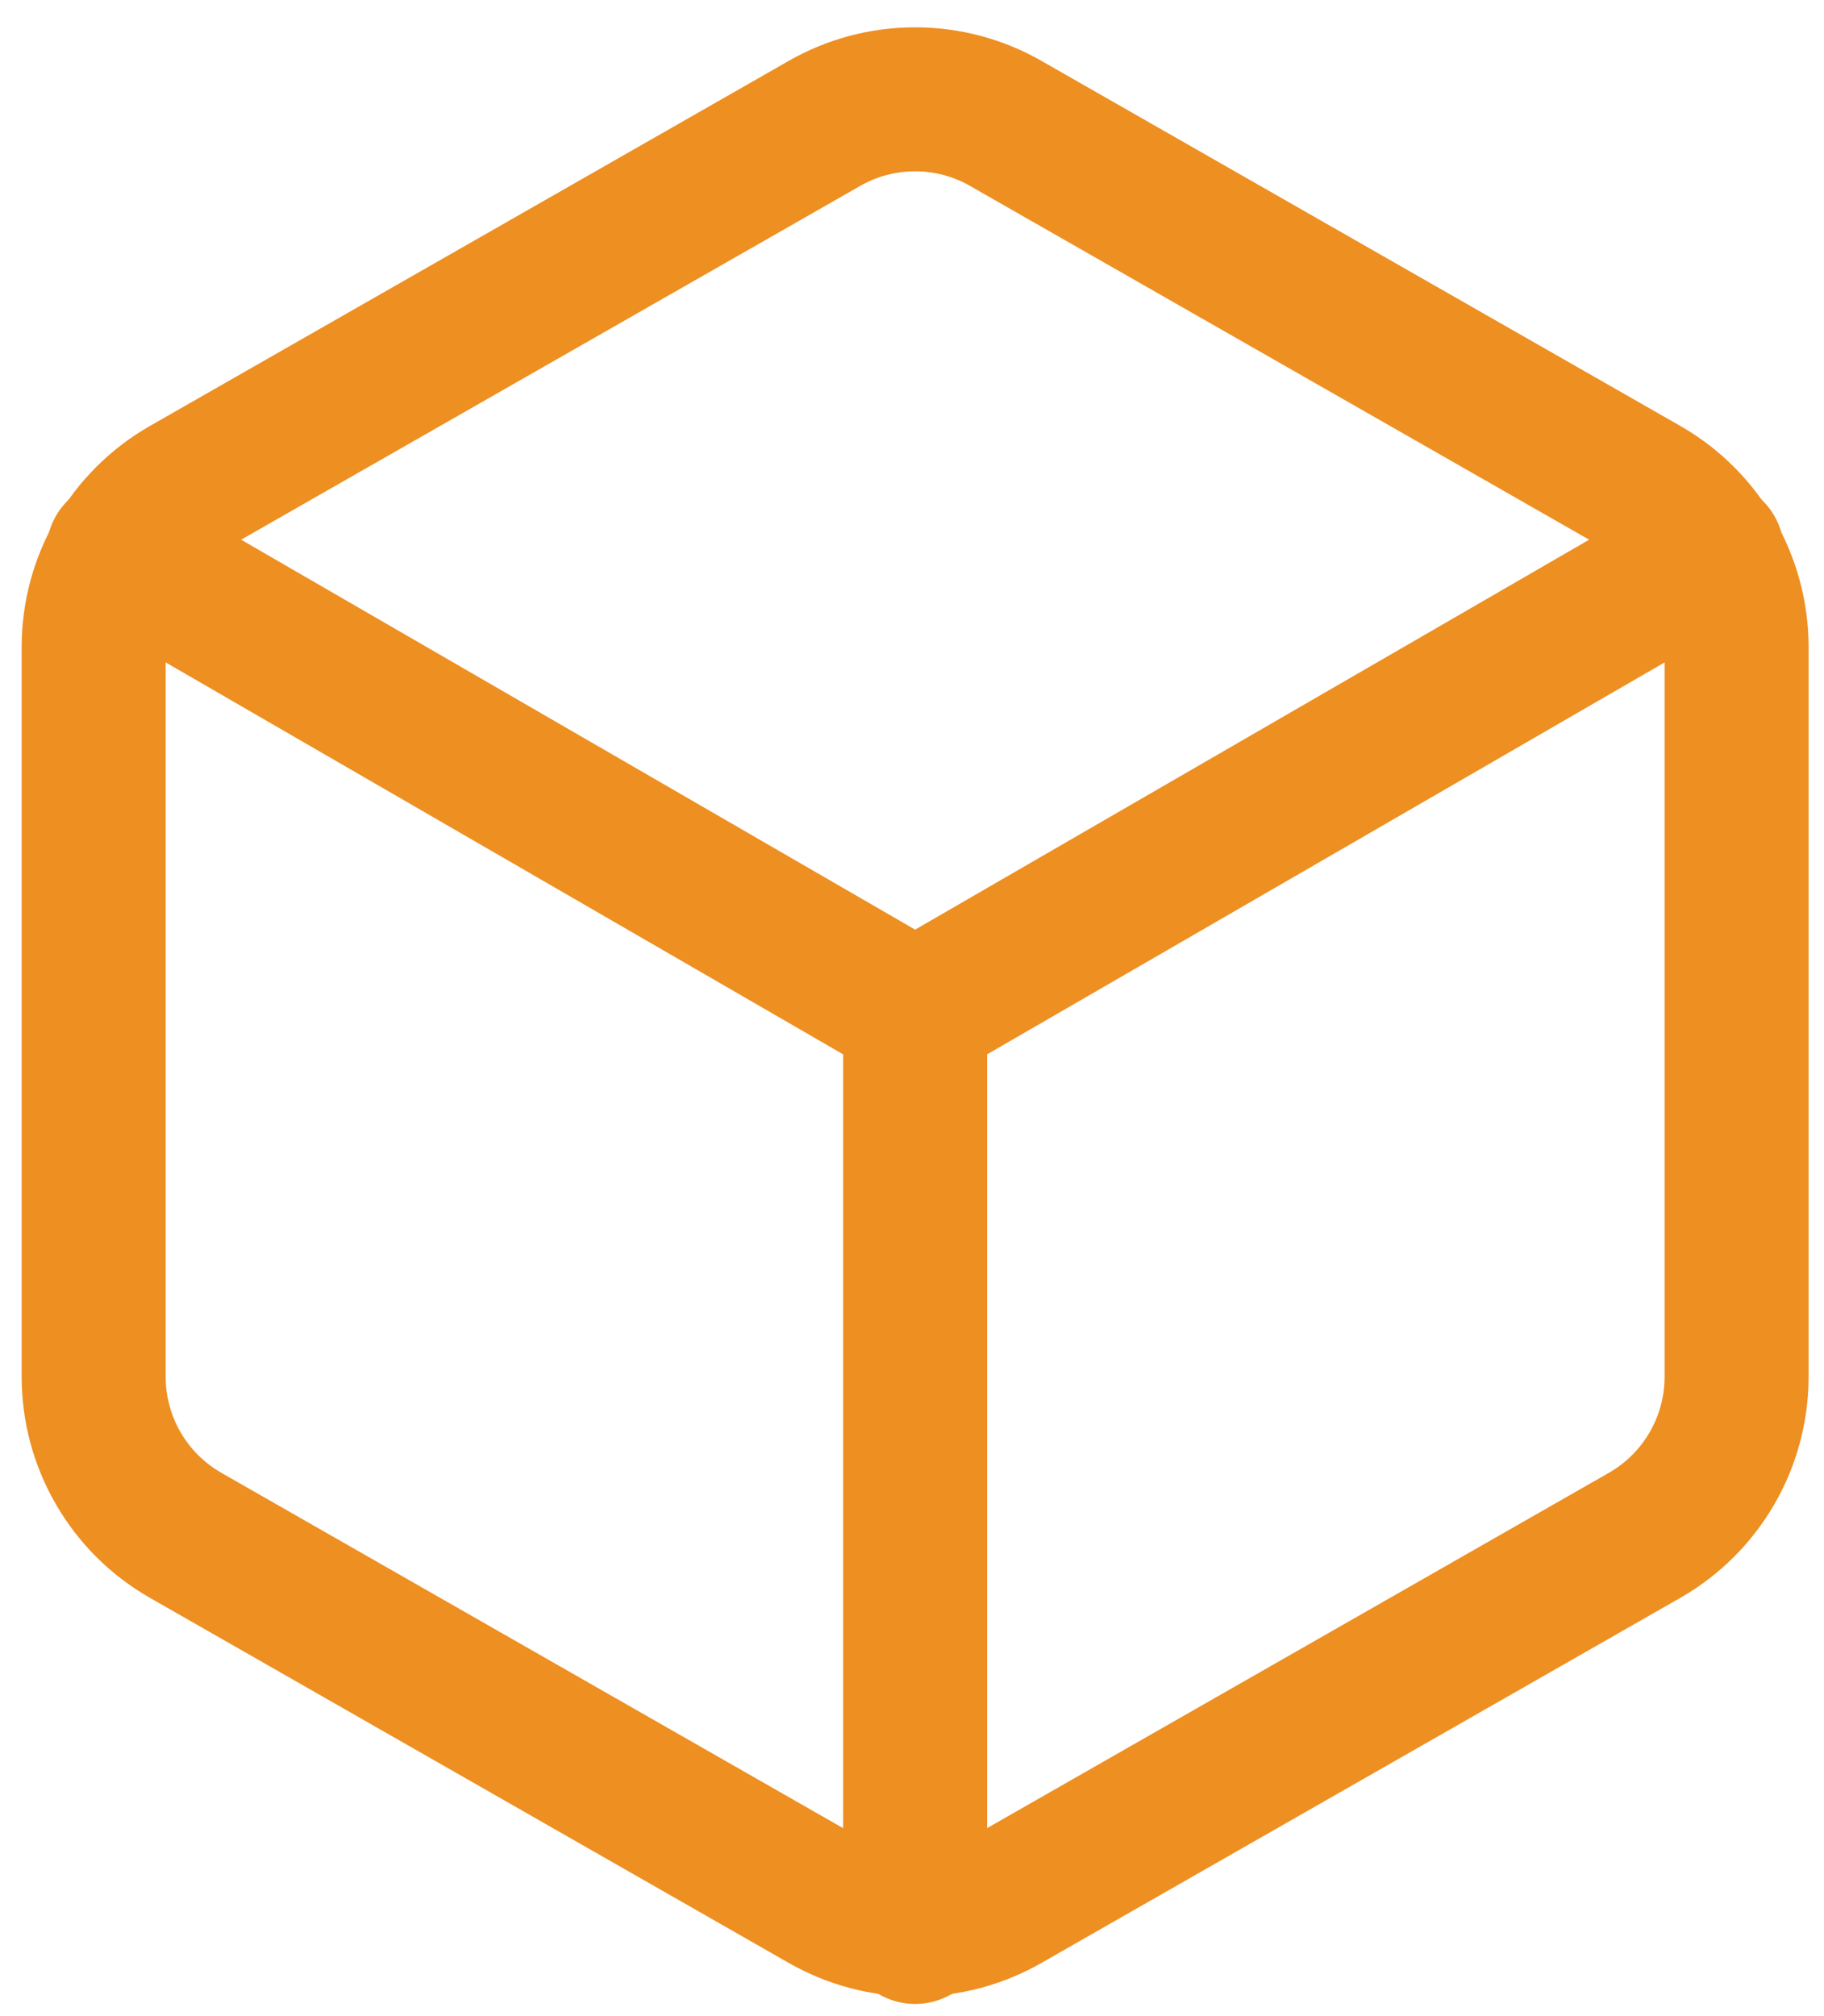
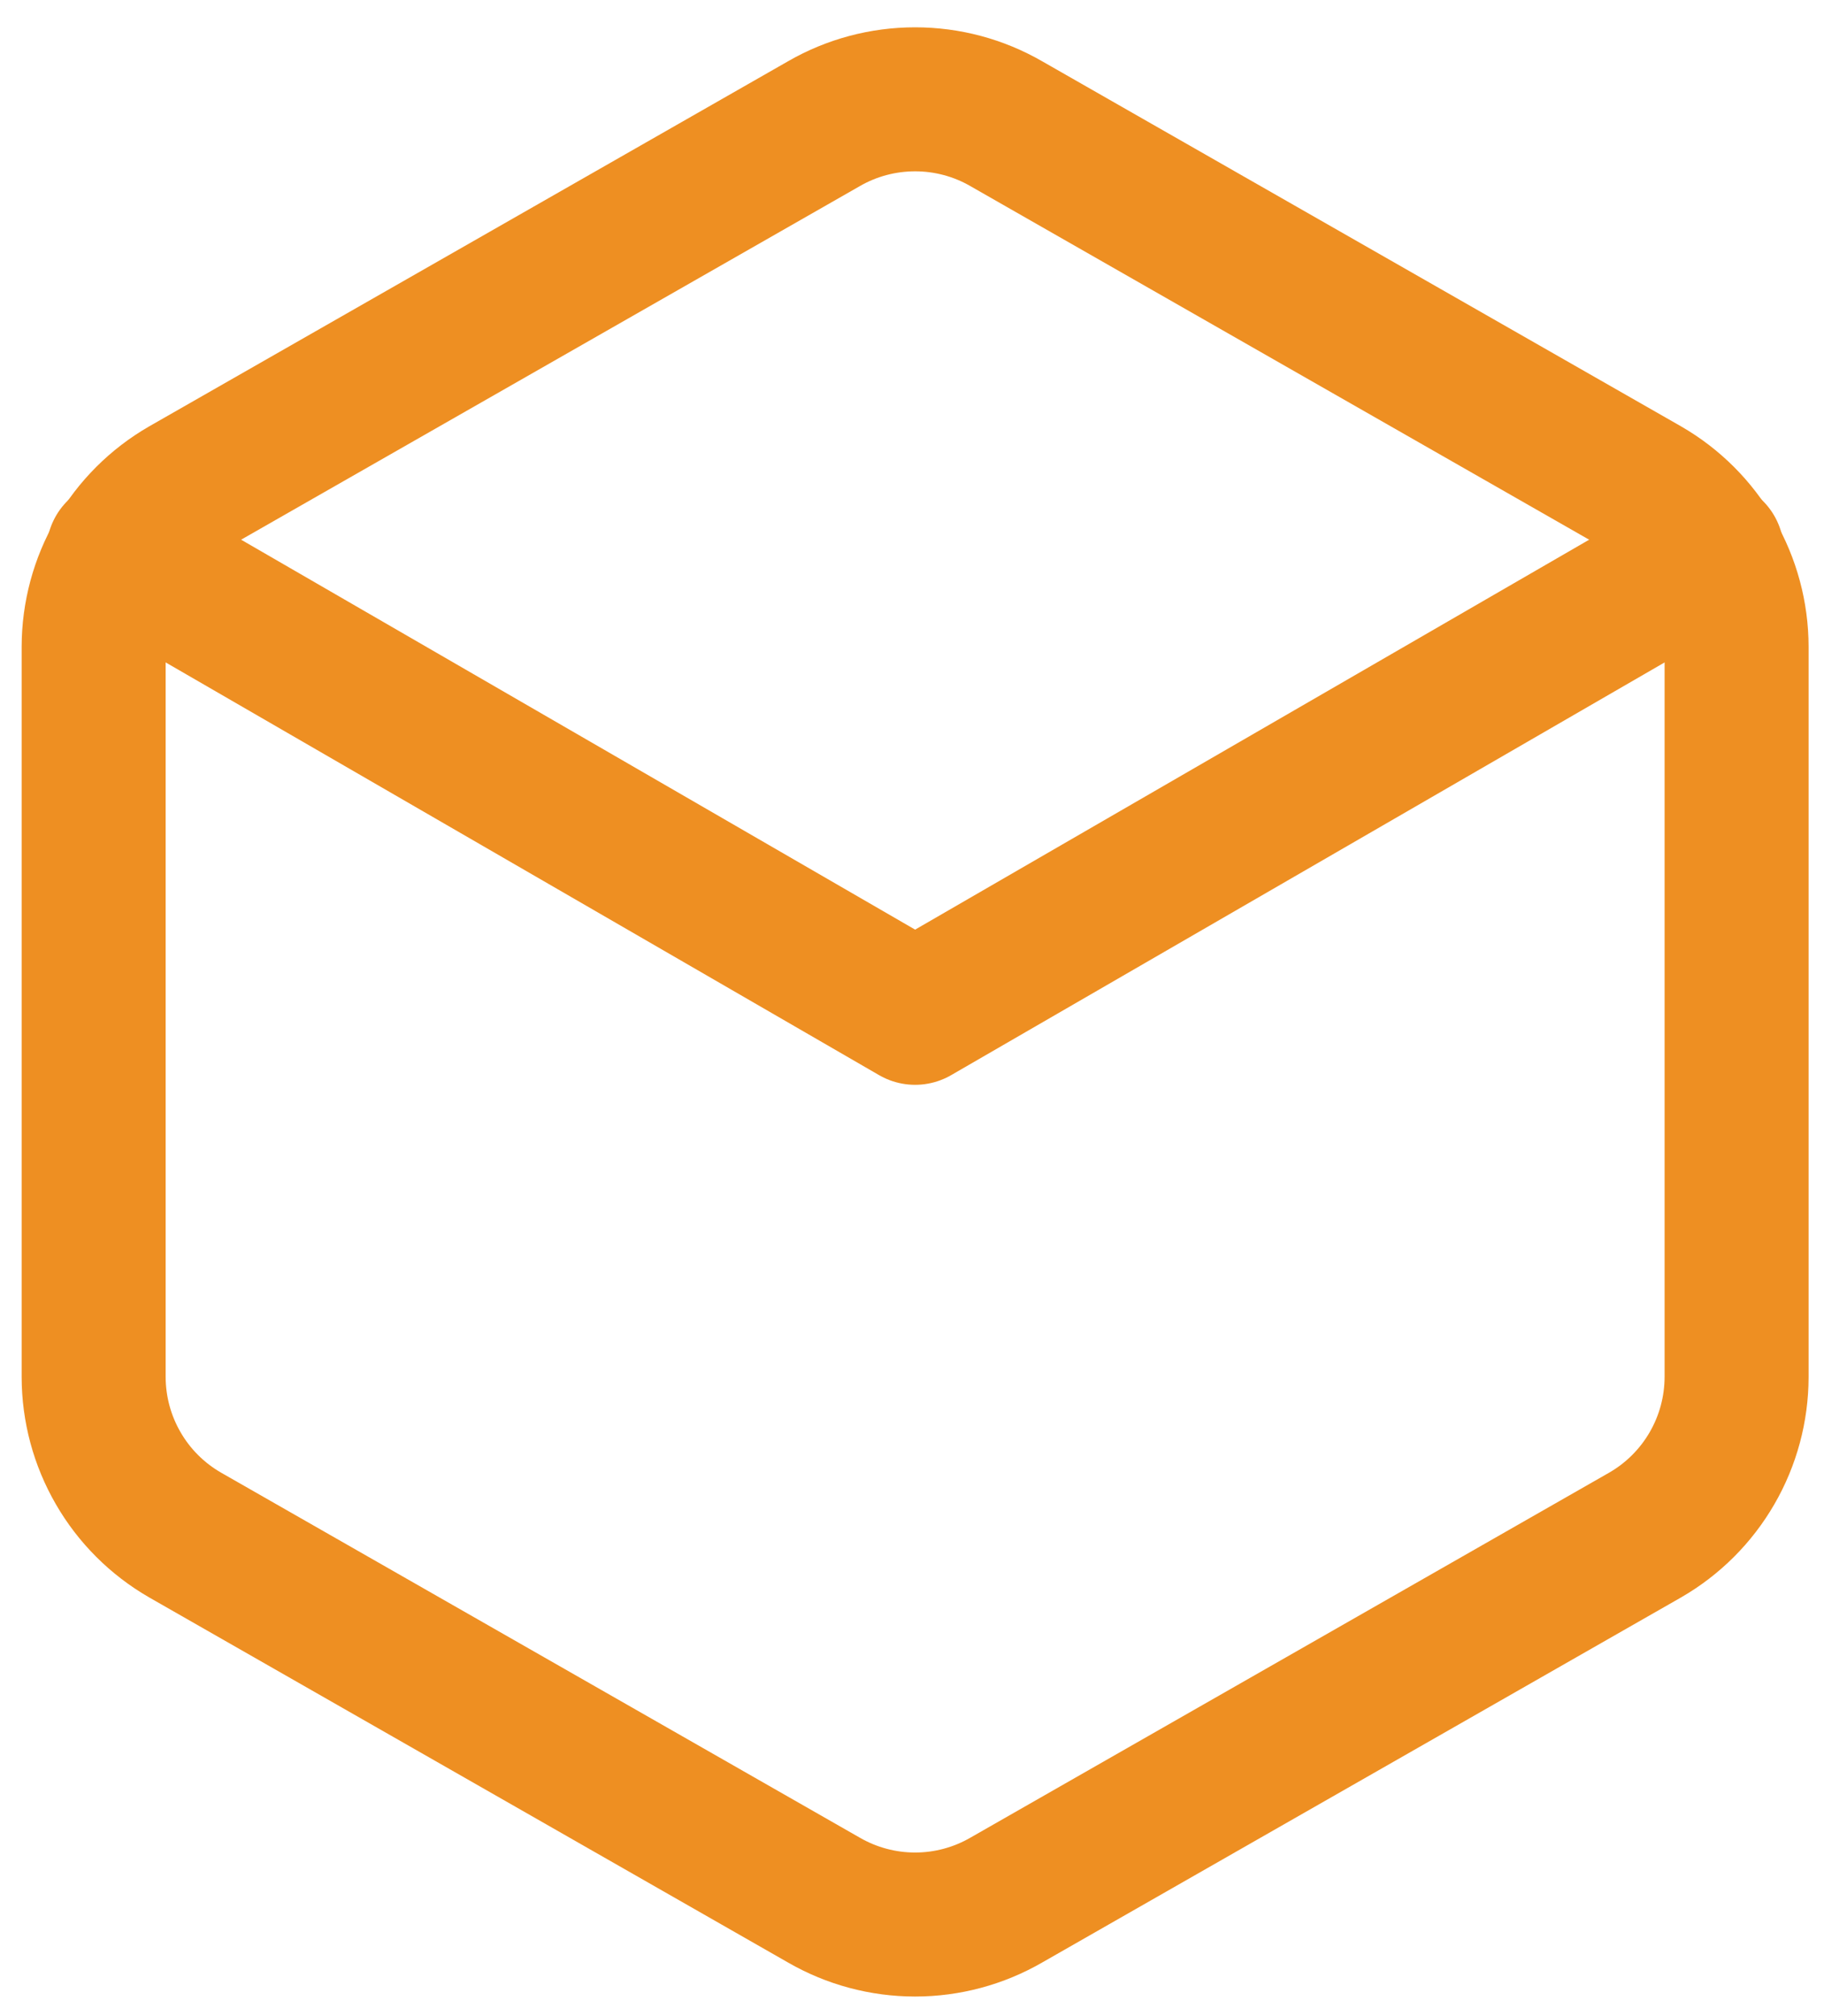
<svg xmlns="http://www.w3.org/2000/svg" width="38" height="42" viewBox="0 0 38 42" fill="none">
  <g id="Group 2">
    <path id="Vector" d="M36.179 28.686V13.474C36.178 12.807 36.002 12.152 35.668 11.575C35.334 10.997 34.855 10.518 34.277 10.184L20.966 2.578C20.388 2.244 19.733 2.069 19.065 2.069C18.397 2.069 17.741 2.244 17.163 2.578L3.853 10.184C3.275 10.518 2.795 10.997 2.462 11.575C2.128 12.152 1.952 12.807 1.951 13.474V28.686C1.952 29.353 2.128 30.008 2.462 30.585C2.795 31.163 3.275 31.642 3.853 31.976L17.163 39.582C17.741 39.916 18.397 40.092 19.065 40.092C19.733 40.092 20.388 39.916 20.966 39.582L34.277 31.976C34.855 31.642 35.334 31.163 35.668 30.585C36.002 30.008 36.178 29.353 36.179 28.686Z" stroke="#EE8F22" stroke-width="3" stroke-linecap="round" stroke-linejoin="round" />
    <path id="Vector_2" d="M2.465 11.496L19.065 21.099L35.666 11.496" stroke="#EE8F22" stroke-width="3" stroke-linecap="round" stroke-linejoin="round" />
-     <path id="Vector_3" d="M19.065 40.247V21.08" stroke="#EE8F22" stroke-width="3" stroke-linecap="round" stroke-linejoin="round" />
  </g>
</svg>